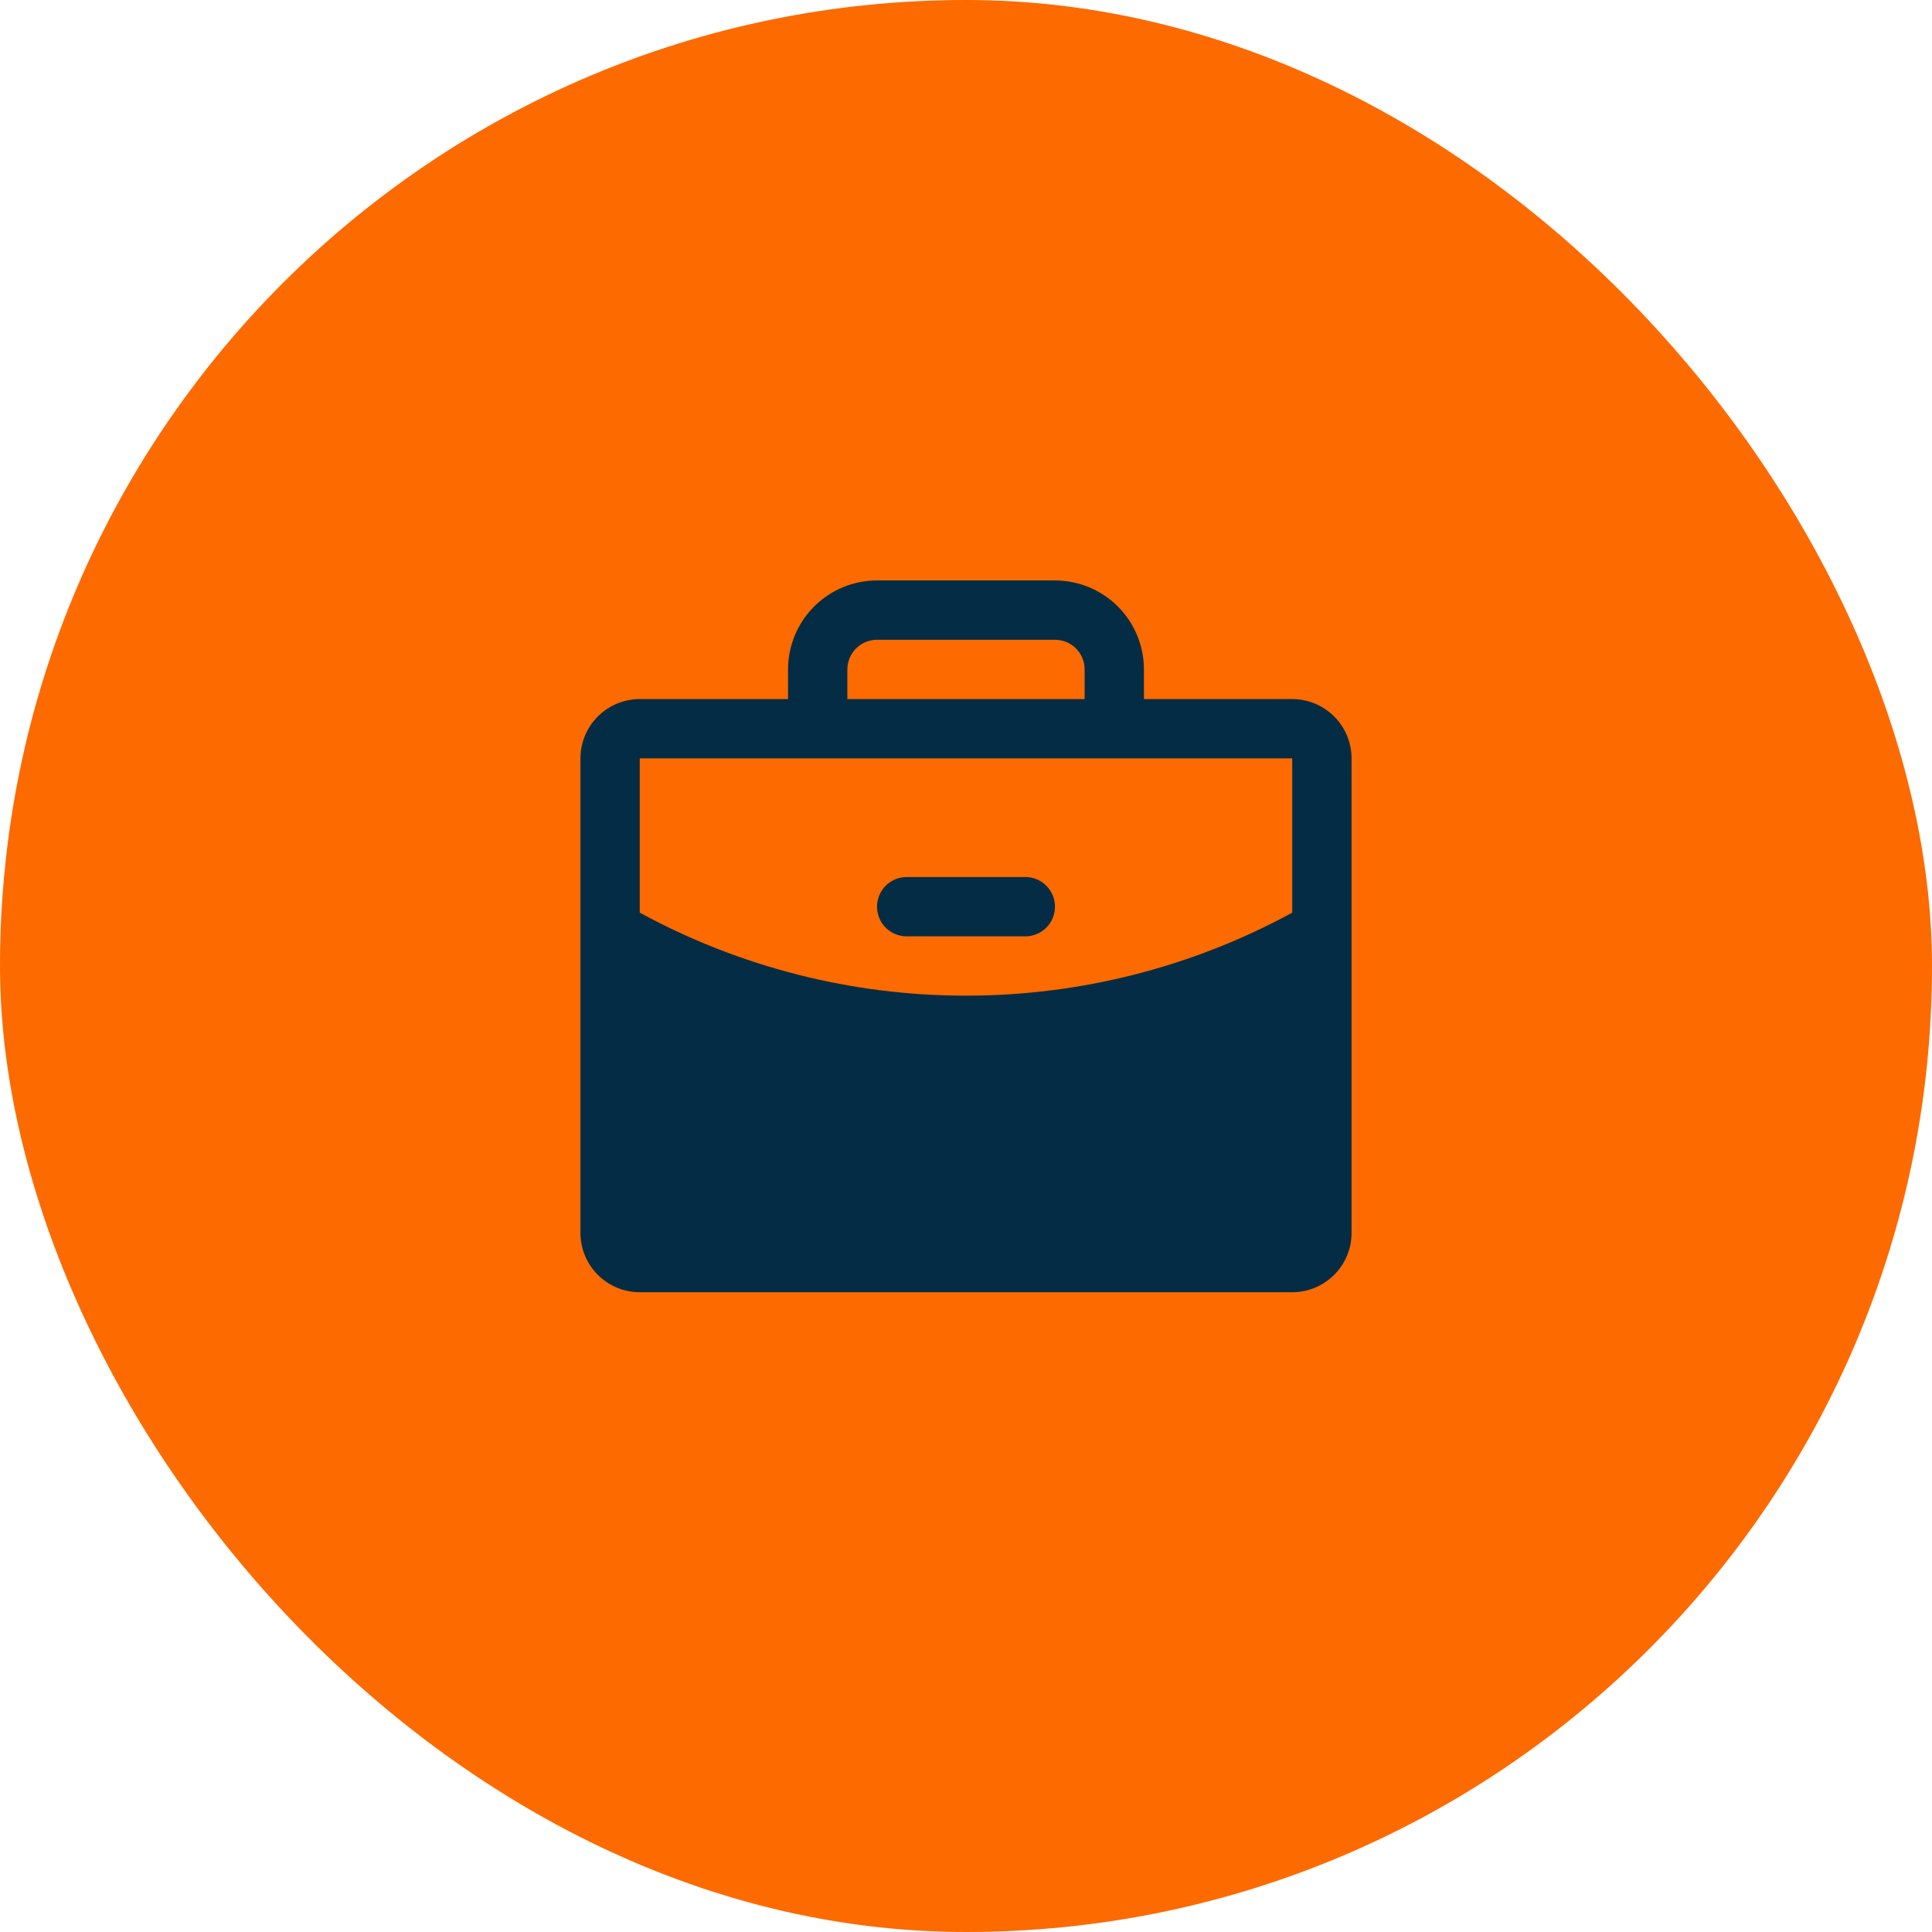
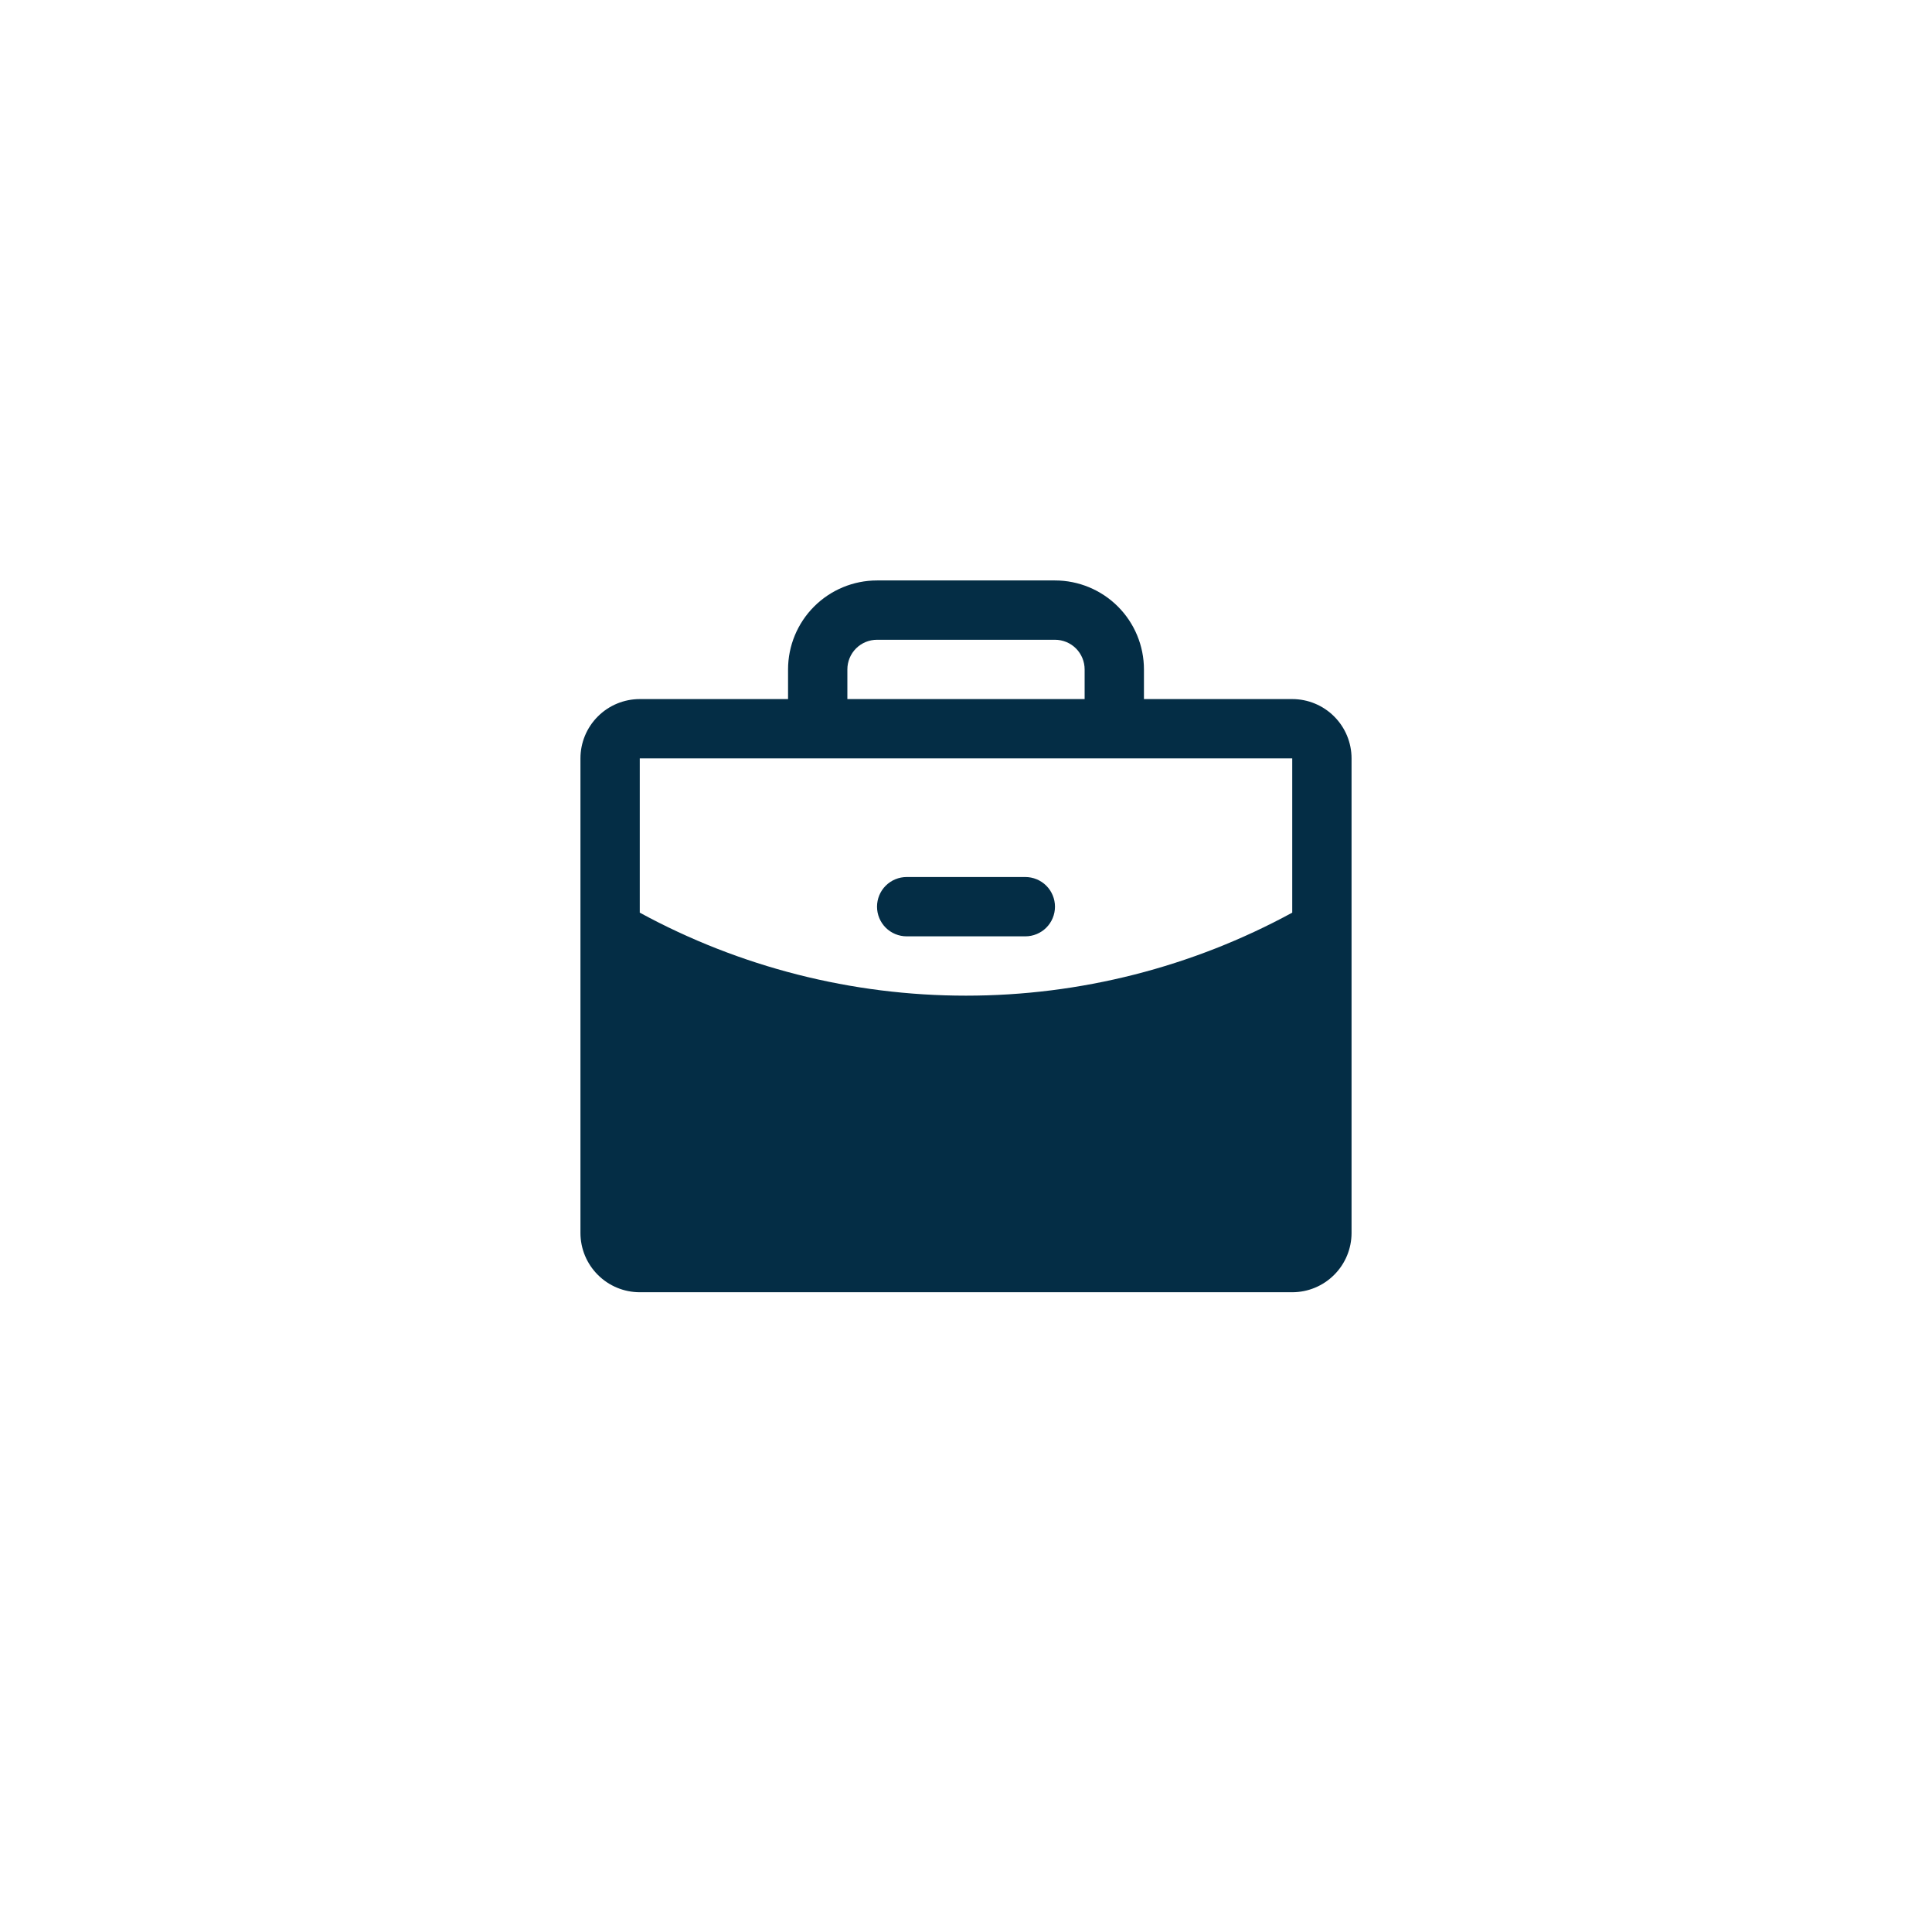
<svg xmlns="http://www.w3.org/2000/svg" width="57" height="57" viewBox="0 0 57 57" fill="none">
-   <rect width="57" height="57" rx="28.5" fill="#FD6A00" />
-   <path d="M31.125 26.75C31.125 26.982 31.033 27.205 30.869 27.369C30.705 27.533 30.482 27.625 30.25 27.625H26.75C26.518 27.625 26.295 27.533 26.131 27.369C25.967 27.205 25.875 26.982 25.875 26.75C25.875 26.518 25.967 26.295 26.131 26.131C26.295 25.967 26.518 25.875 26.75 25.875H30.25C30.482 25.875 30.705 25.967 30.869 26.131C31.033 26.295 31.125 26.518 31.125 26.75ZM39.875 22.375V36.375C39.875 36.839 39.691 37.284 39.362 37.612C39.034 37.941 38.589 38.125 38.125 38.125H18.875C18.411 38.125 17.966 37.941 17.638 37.612C17.309 37.284 17.125 36.839 17.125 36.375V22.375C17.125 21.911 17.309 21.466 17.638 21.138C17.966 20.809 18.411 20.625 18.875 20.625H23.25V19.75C23.25 19.054 23.527 18.386 24.019 17.894C24.511 17.402 25.179 17.125 25.875 17.125H31.125C31.821 17.125 32.489 17.402 32.981 17.894C33.473 18.386 33.75 19.054 33.75 19.75V20.625H38.125C38.589 20.625 39.034 20.809 39.362 21.138C39.691 21.466 39.875 21.911 39.875 22.375ZM25 20.625H32V19.75C32 19.518 31.908 19.295 31.744 19.131C31.58 18.967 31.357 18.875 31.125 18.875H25.875C25.643 18.875 25.42 18.967 25.256 19.131C25.092 19.295 25 19.518 25 19.75V20.625ZM38.125 26.926V22.375H18.875V26.926C21.828 28.534 25.137 29.376 28.5 29.375C31.863 29.376 35.172 28.534 38.125 26.926Z" fill="#042D45" />
+   <path d="M31.125 26.75C31.125 26.982 31.033 27.205 30.869 27.369C30.705 27.533 30.482 27.625 30.25 27.625H26.75C26.518 27.625 26.295 27.533 26.131 27.369C25.967 27.205 25.875 26.982 25.875 26.75C25.875 26.518 25.967 26.295 26.131 26.131C26.295 25.967 26.518 25.875 26.75 25.875H30.25C30.482 25.875 30.705 25.967 30.869 26.131C31.033 26.295 31.125 26.518 31.125 26.75ZM39.875 22.375V36.375C39.875 36.839 39.691 37.284 39.362 37.612C39.034 37.941 38.589 38.125 38.125 38.125H18.875C18.411 38.125 17.966 37.941 17.638 37.612C17.309 37.284 17.125 36.839 17.125 36.375V22.375C17.125 21.911 17.309 21.466 17.638 21.138C17.966 20.809 18.411 20.625 18.875 20.625H23.25V19.75C23.25 19.054 23.527 18.386 24.019 17.894C24.511 17.402 25.179 17.125 25.875 17.125H31.125C31.821 17.125 32.489 17.402 32.981 17.894C33.473 18.386 33.75 19.054 33.75 19.75V20.625H38.125C38.589 20.625 39.034 20.809 39.362 21.138C39.691 21.466 39.875 21.911 39.875 22.375M25 20.625H32V19.75C32 19.518 31.908 19.295 31.744 19.131C31.58 18.967 31.357 18.875 31.125 18.875H25.875C25.643 18.875 25.42 18.967 25.256 19.131C25.092 19.295 25 19.518 25 19.75V20.625ZM38.125 26.926V22.375H18.875V26.926C21.828 28.534 25.137 29.376 28.5 29.375C31.863 29.376 35.172 28.534 38.125 26.926Z" fill="#042D45" />
</svg>